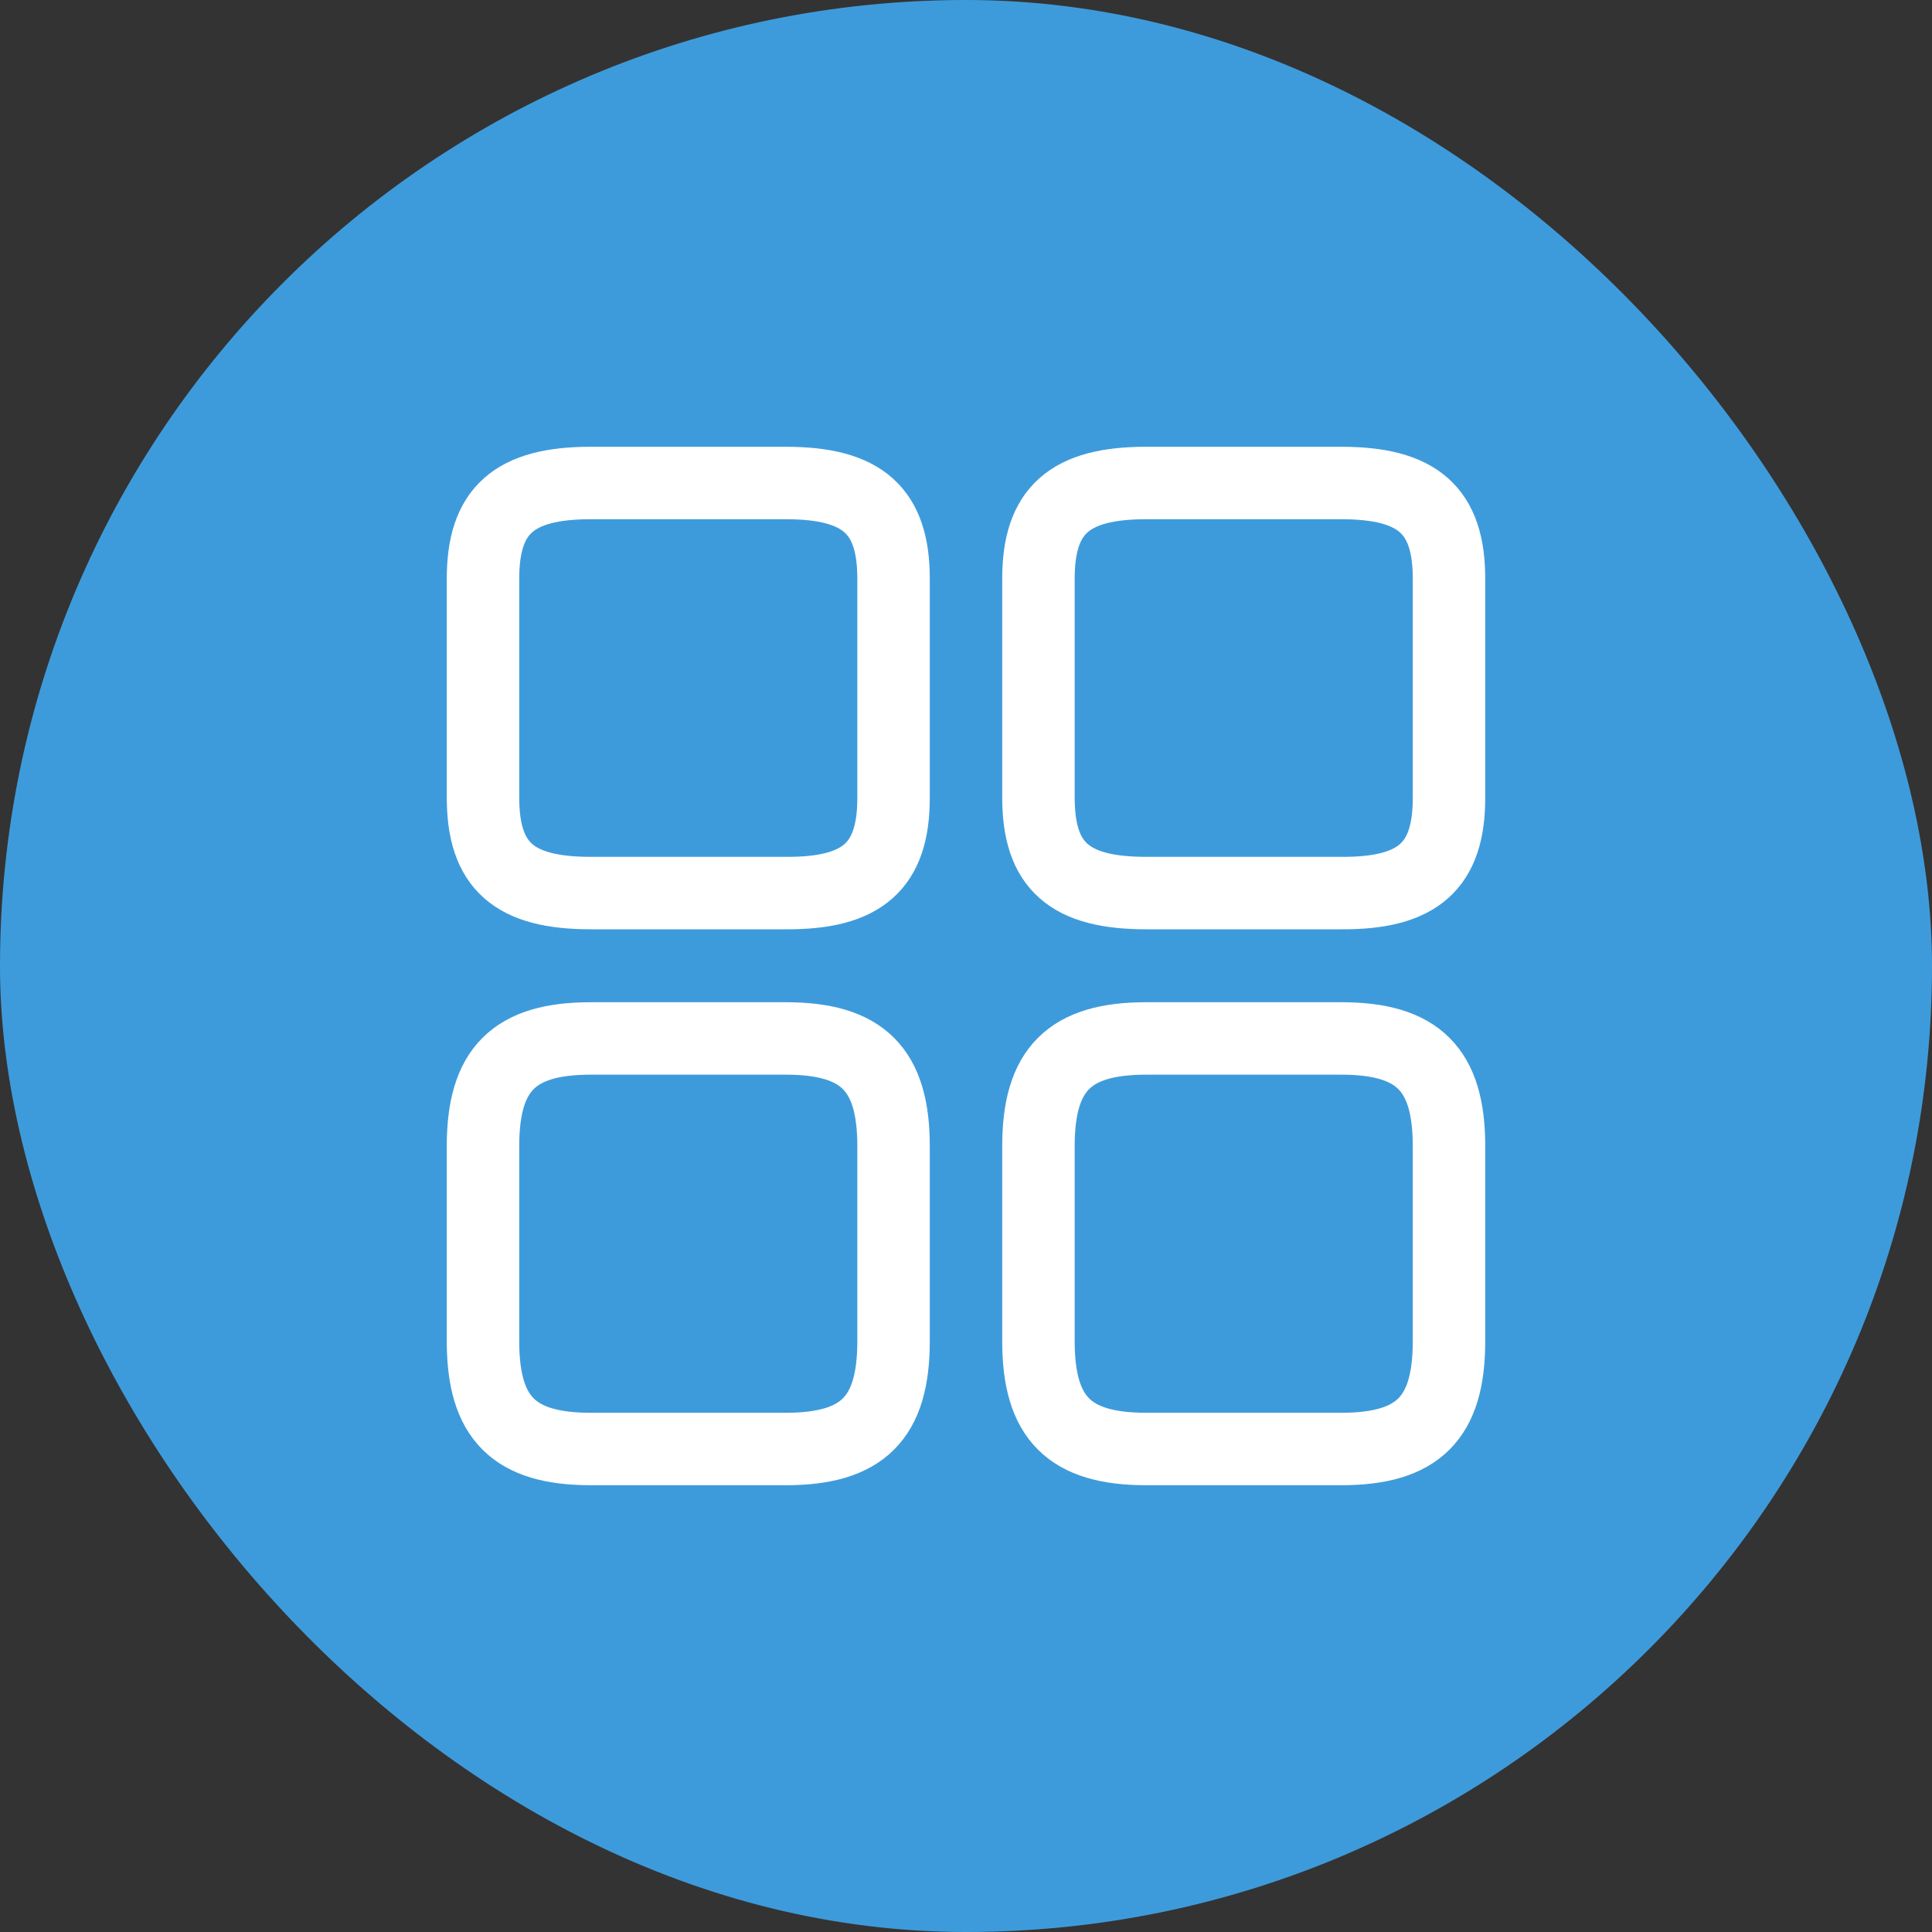
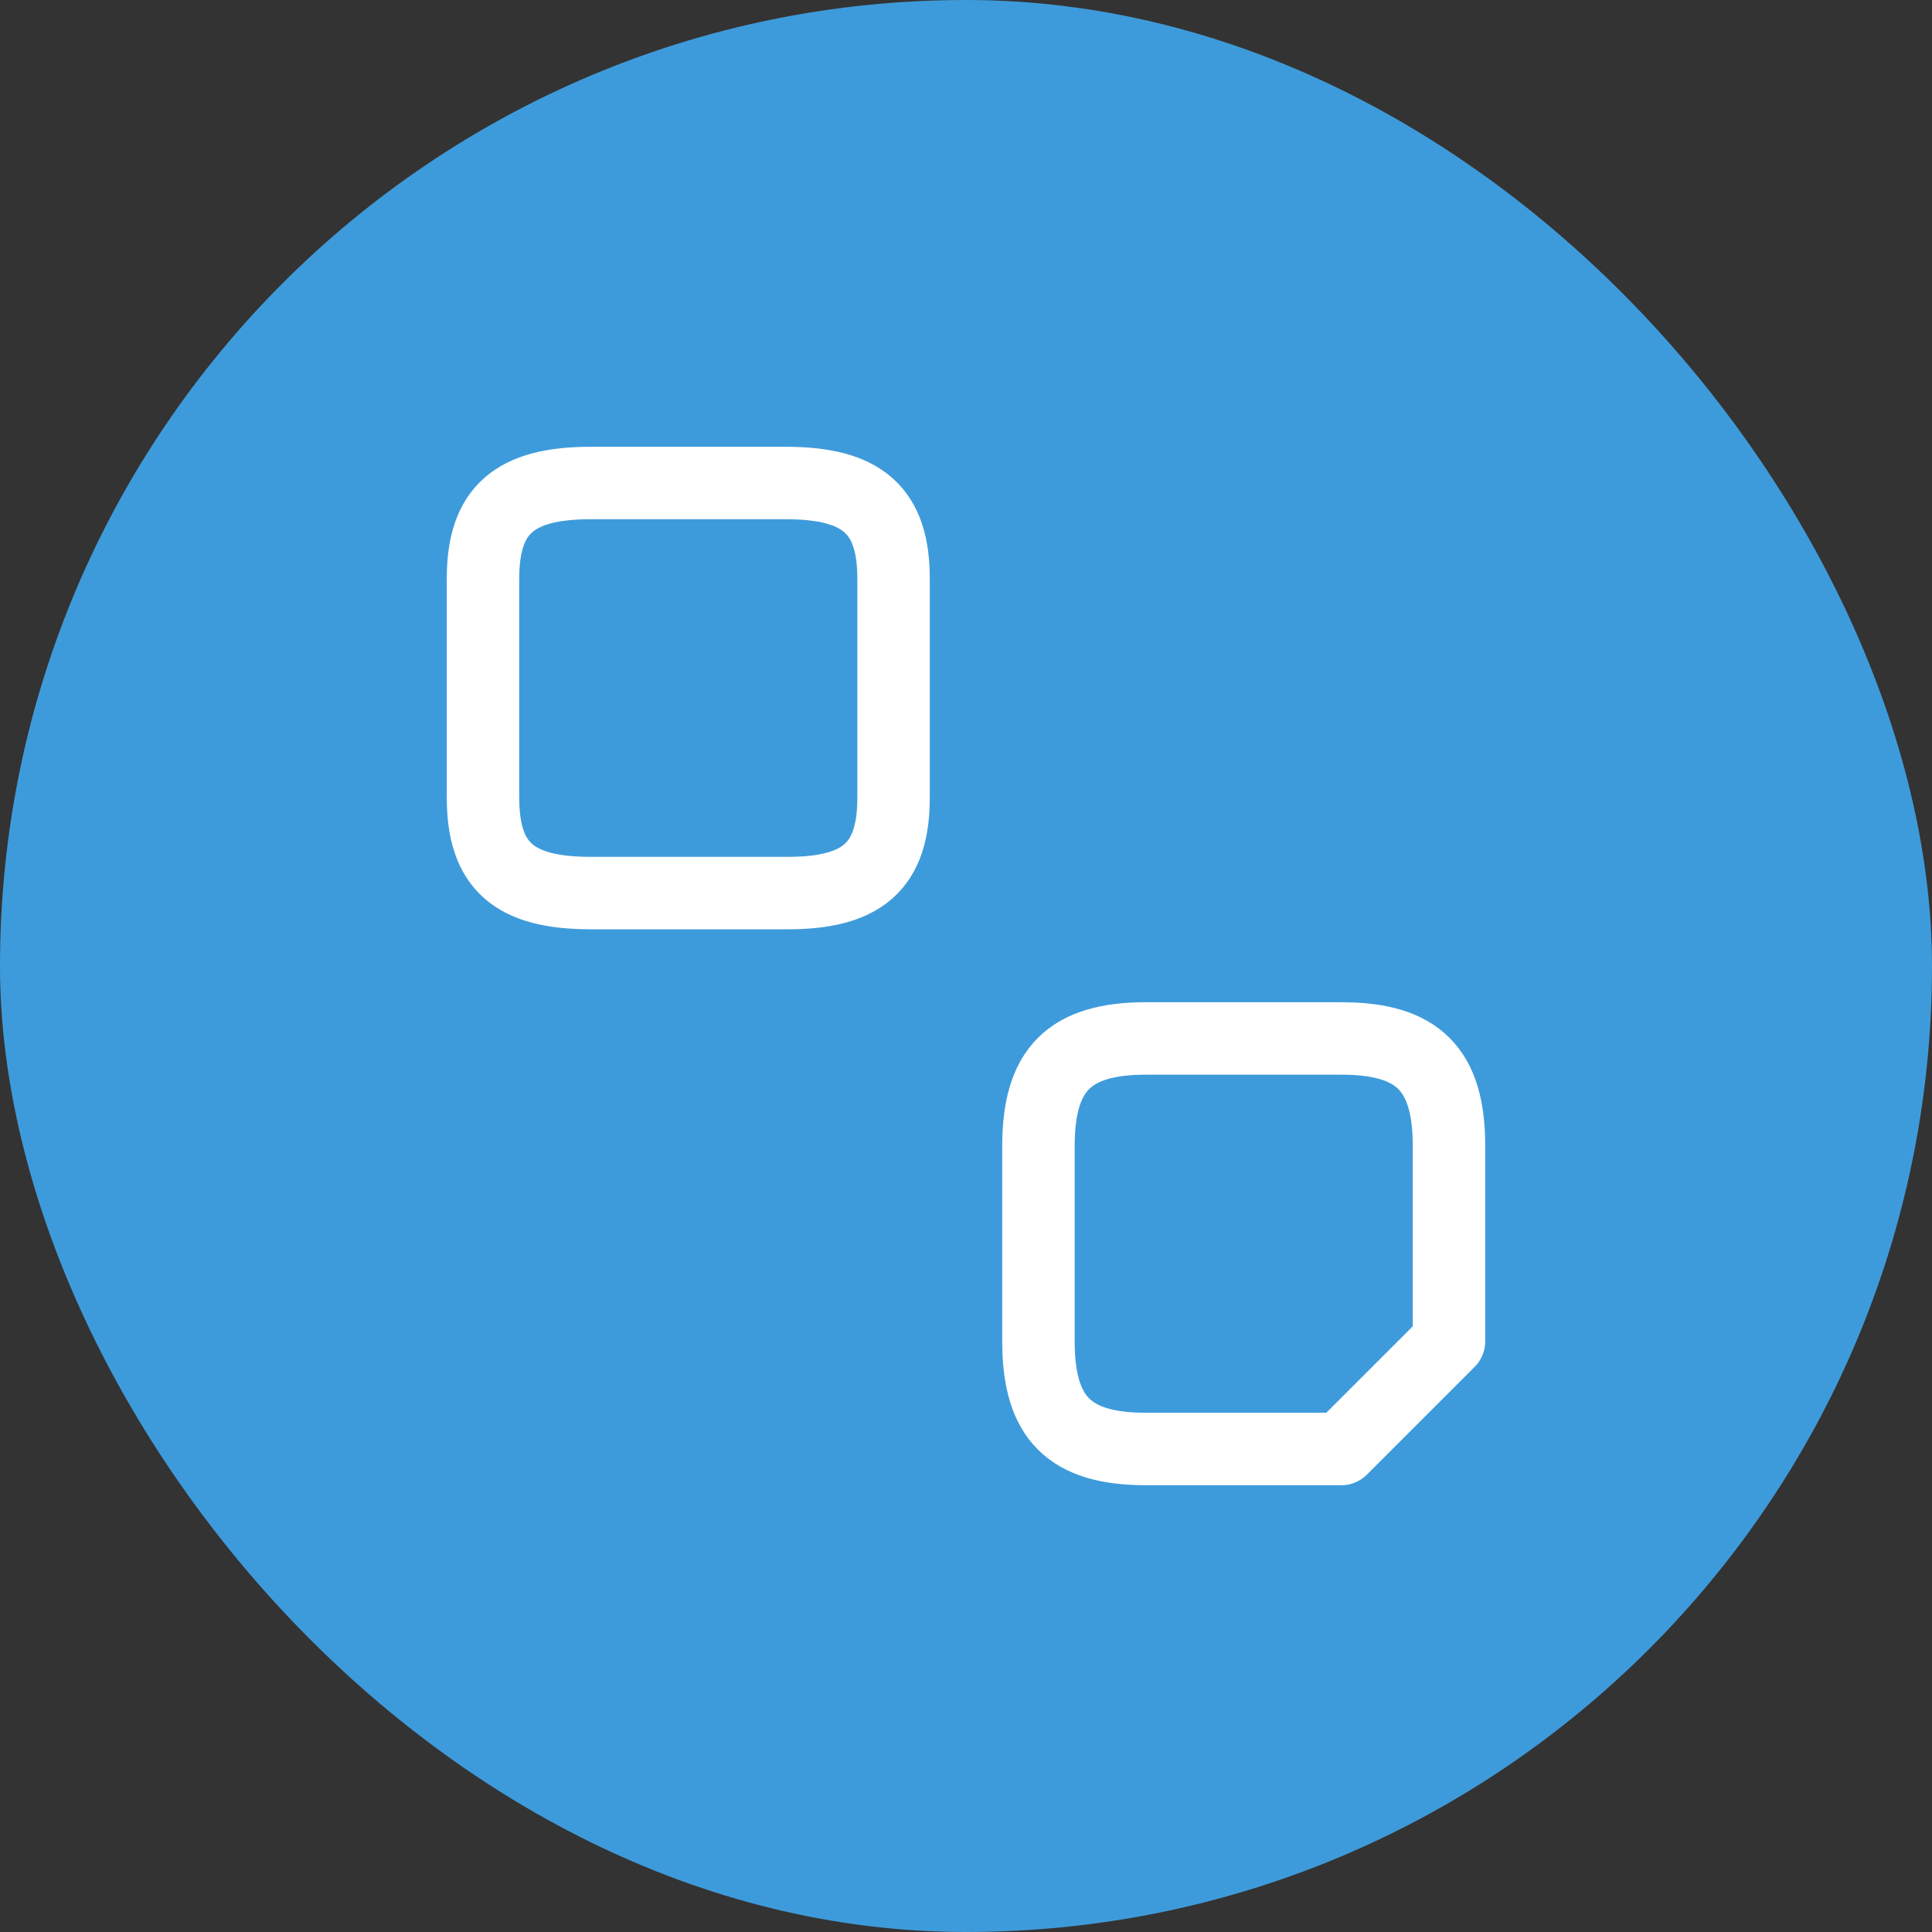
<svg xmlns="http://www.w3.org/2000/svg" width="40" height="40" viewBox="0 0 40 40" fill="none">
  <rect x="0" y="0" width="40" height="40" fill="#333333" stroke="none" />
  <rect width="40" height="40" rx="20" fill="#3E9BDB" />
-   <path d="M30 16.52V11.98C30 10.57 29.36 10 27.77 10H23.73C22.14 10 21.5 10.57 21.5 11.98V16.51C21.5 17.93 22.14 18.49 23.73 18.49H27.77C29.36 18.5 30 17.93 30 16.52Z" stroke="white" stroke-width="1.5" stroke-linecap="round" stroke-linejoin="round" />
-   <path d="M30 27.77V23.73C30 22.14 29.36 21.5 27.77 21.5H23.73C22.14 21.5 21.5 22.14 21.5 23.73V27.77C21.5 29.36 22.14 30 23.73 30H27.77C29.36 30 30 29.36 30 27.77Z" stroke="white" stroke-width="1.5" stroke-linecap="round" stroke-linejoin="round" />
+   <path d="M30 27.77V23.73C30 22.14 29.36 21.5 27.77 21.5H23.73C22.14 21.5 21.5 22.14 21.5 23.73V27.77C21.5 29.36 22.14 30 23.73 30H27.77Z" stroke="white" stroke-width="1.5" stroke-linecap="round" stroke-linejoin="round" />
  <path d="M18.5 16.52V11.98C18.5 10.57 17.86 10 16.27 10H12.23C10.64 10 10 10.57 10 11.98V16.51C10 17.93 10.64 18.49 12.23 18.49H16.27C17.86 18.5 18.5 17.93 18.5 16.52Z" stroke="white" stroke-width="1.5" stroke-linecap="round" stroke-linejoin="round" />
-   <path d="M18.5 27.77V23.73C18.5 22.14 17.86 21.5 16.27 21.5H12.23C10.64 21.5 10 22.14 10 23.73V27.77C10 29.36 10.64 30 12.23 30H16.27C17.86 30 18.5 29.36 18.5 27.77Z" stroke="white" stroke-width="1.5" stroke-linecap="round" stroke-linejoin="round" />
</svg>